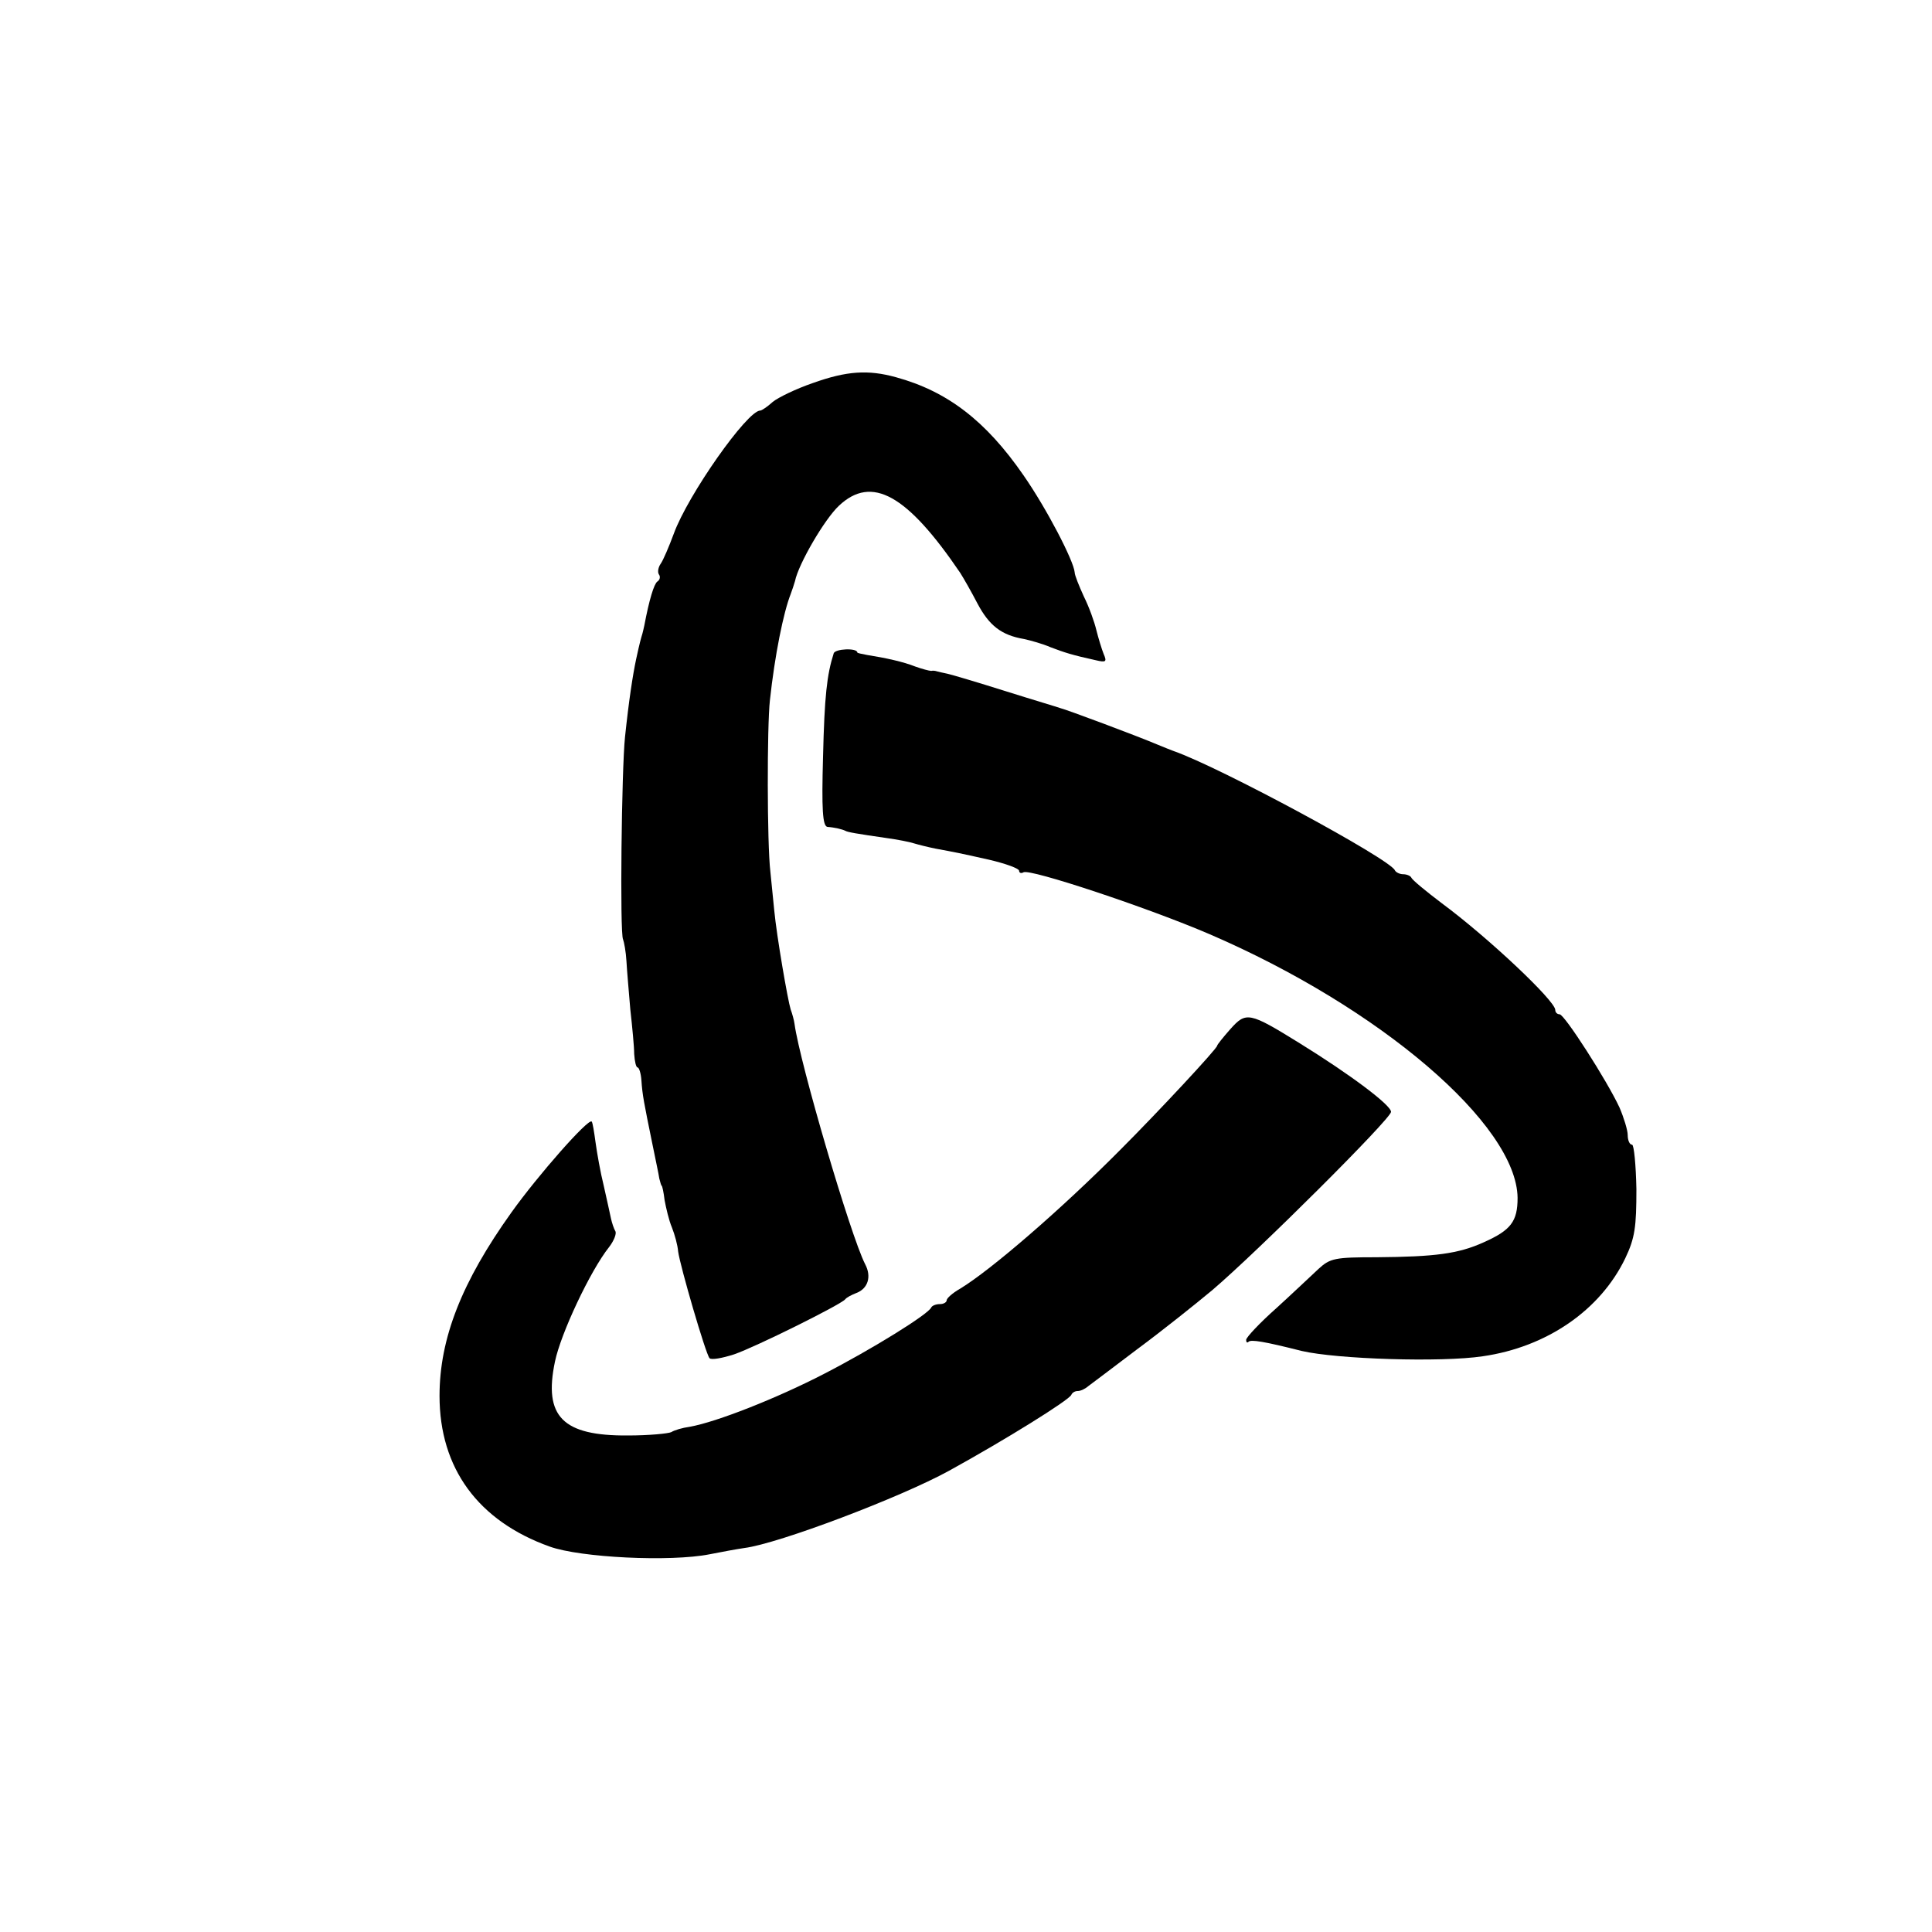
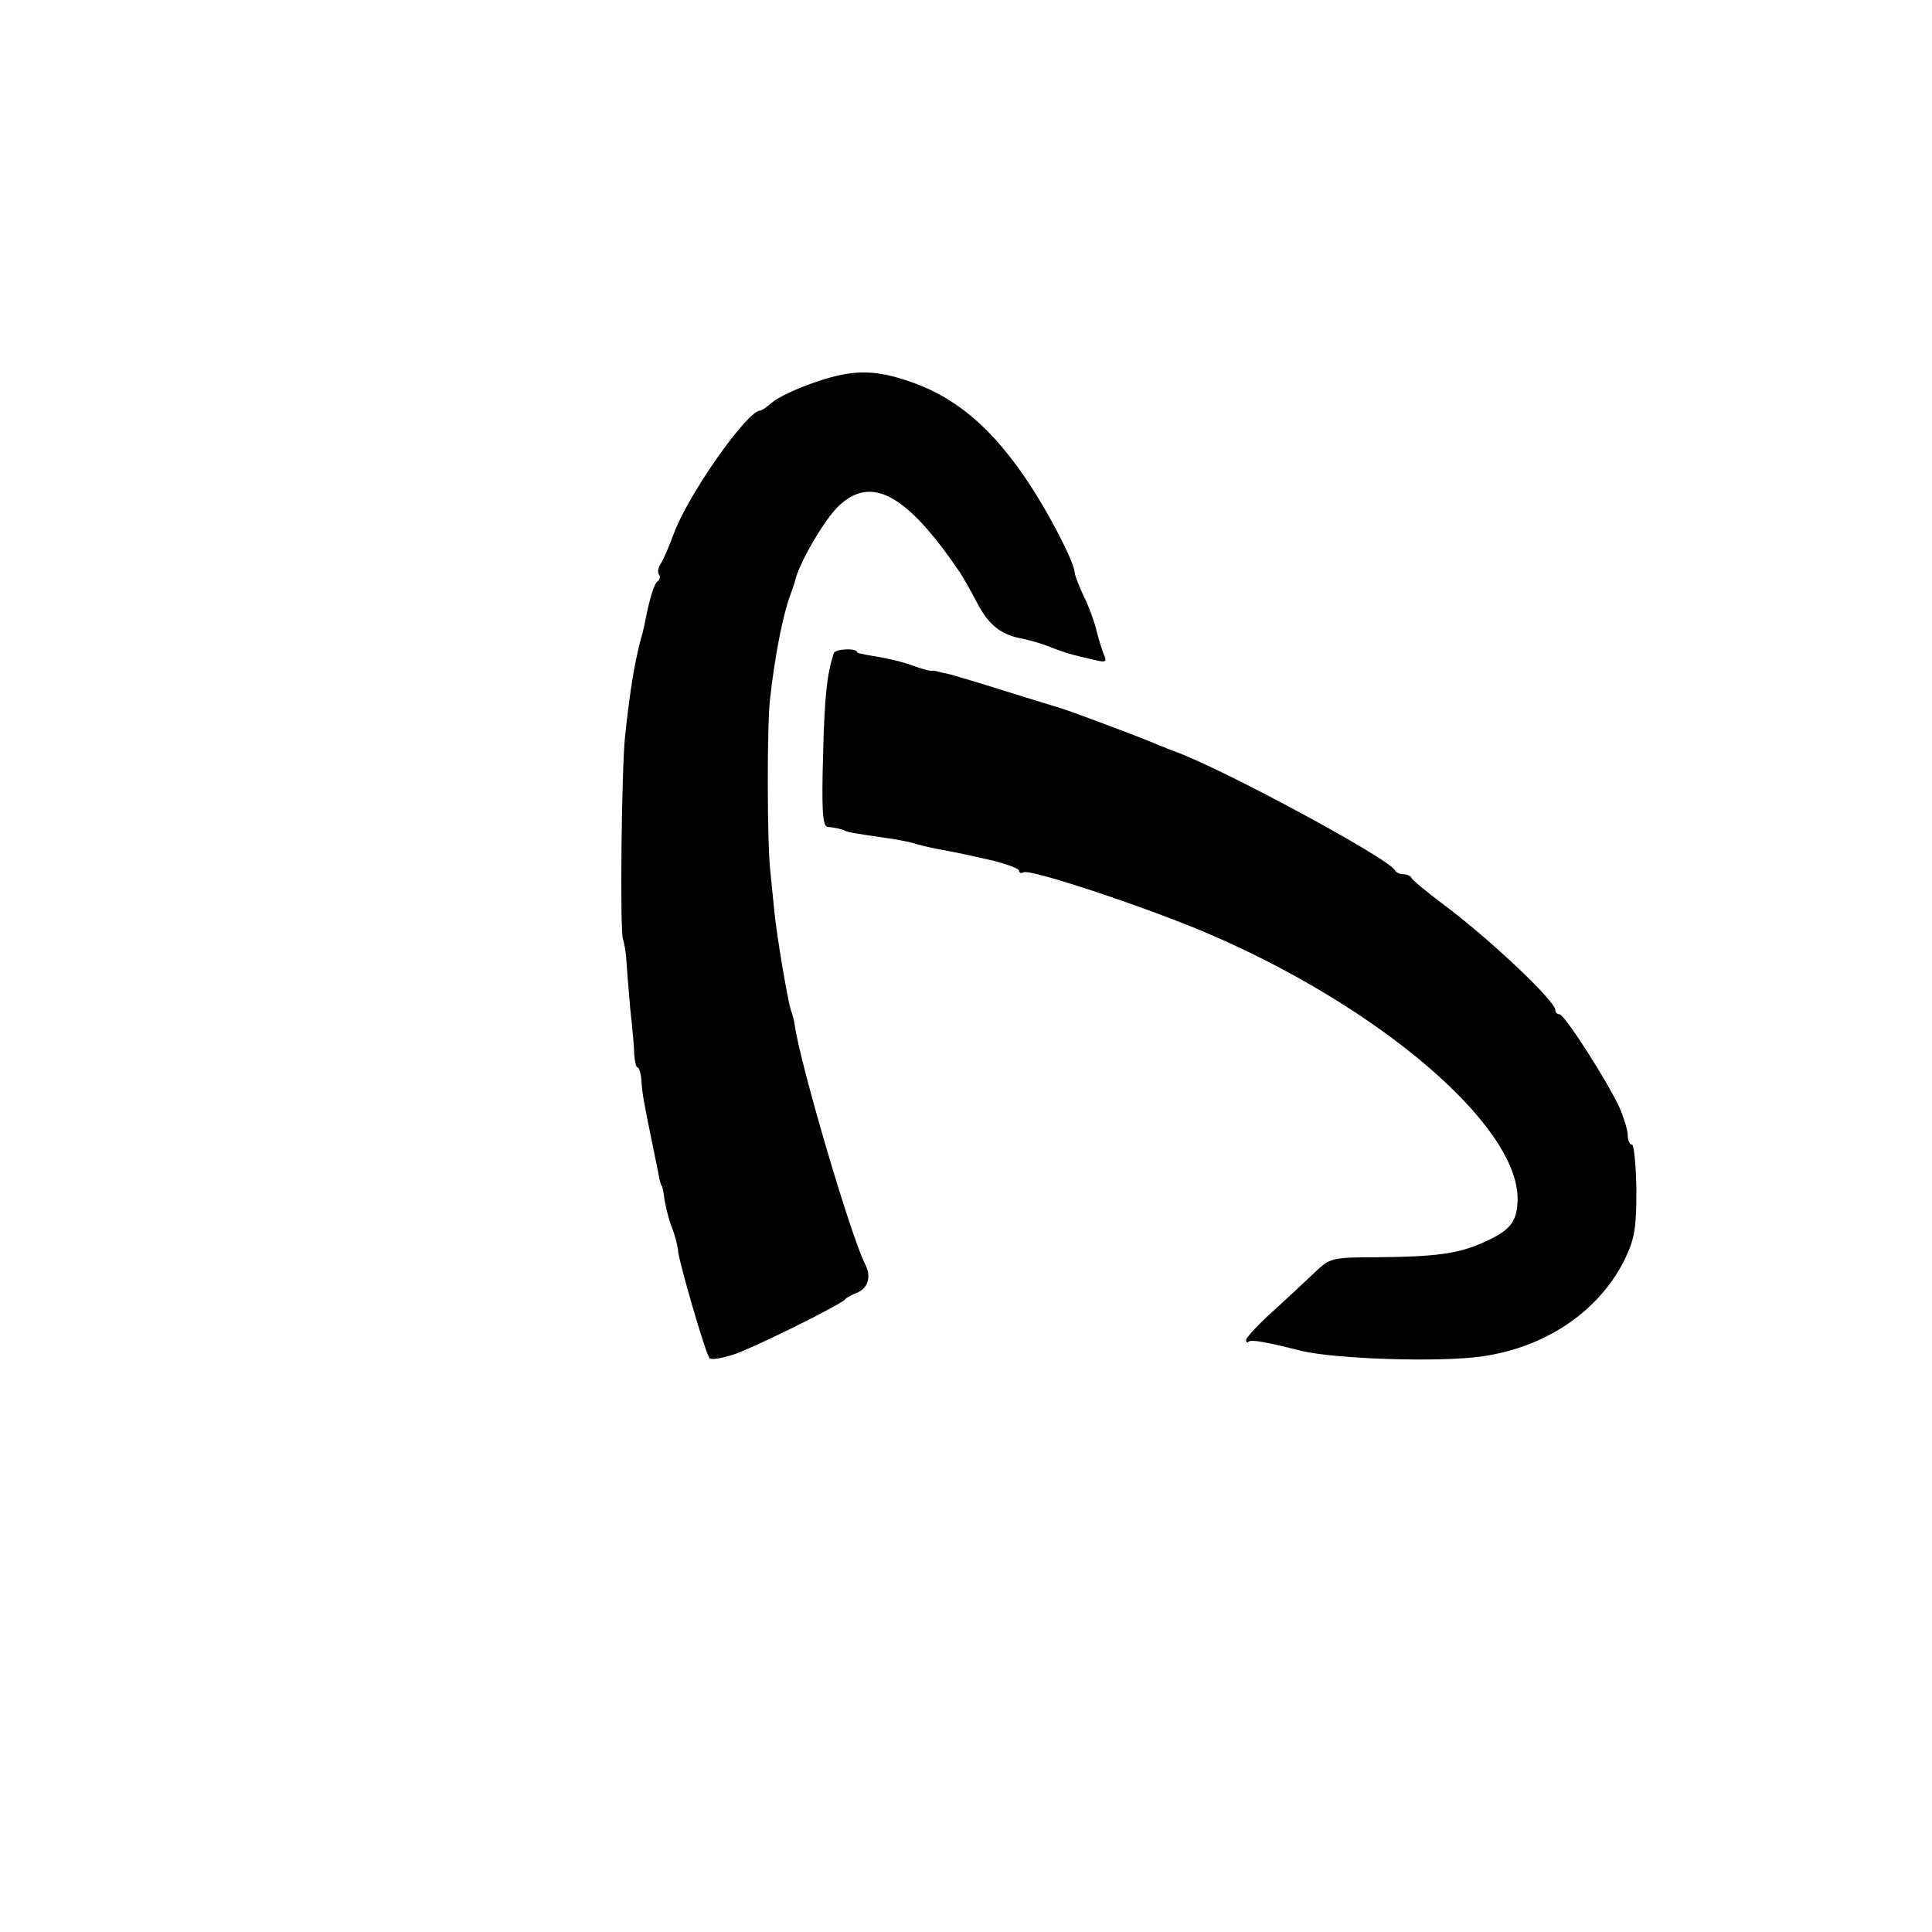
<svg xmlns="http://www.w3.org/2000/svg" version="1.0" width="400pt" height="400pt" viewBox="0 0 400 400" preserveAspectRatio="xMidYMid meet">
  <g transform="translate(0,400) scale(0.1,-0.1)" fill="#000000" stroke="none">
-     <path d="M1683 3207 c-35 -12 -72 -30 -83 -39 -11 -10 -23 -18 -26 -18 -27 0 -150 -175 -179 -255 -10 -27 -22 -55 -27 -62 -5 -7 -7 -17 -4 -22 4 -5 2 -12 -3 -15 -7 -5 -17 -38 -27 -91 -1 -5 -3 -13 -4 -17 -3 -10 -5 -16 -13 -53 -7 -33 -15 -85 -23 -161 -7 -66 -11 -407 -4 -419 2 -5 6 -26 7 -45 1 -19 5 -64 8 -100 4 -36 8 -77 8 -92 1 -16 4 -28 7 -28 3 0 7 -12 8 -27 2 -30 5 -45 23 -133 6 -30 13 -62 14 -70 2 -8 4 -15 5 -15 1 0 4 -13 6 -30 3 -16 9 -42 15 -56 6 -15 12 -37 13 -50 4 -30 57 -212 65 -221 4 -4 26 0 51 8 46 16 221 103 230 114 3 4 13 9 23 13 24 9 32 34 18 60 -30 59 -135 416 -146 497 -1 8 -5 22 -8 30 -6 19 -29 152 -34 205 -2 22 -6 58 -8 80 -7 58 -7 302 -1 355 10 93 28 182 43 220 3 8 7 20 9 27 7 35 61 128 91 156 68 64 141 23 251 -139 7 -11 23 -39 36 -64 24 -45 49 -65 96 -73 14 -3 39 -10 55 -17 29 -11 44 -16 94 -27 21 -5 23 -3 16 13 -4 10 -11 33 -15 49 -4 17 -15 48 -26 70 -10 22 -19 44 -19 50 -2 24 -58 132 -106 201 -78 113 -158 174 -264 203 -58 16 -102 13 -172 -12z" />
+     <path d="M1683 3207 c-35 -12 -72 -30 -83 -39 -11 -10 -23 -18 -26 -18 -27 0 -150 -175 -179 -255 -10 -27 -22 -55 -27 -62 -5 -7 -7 -17 -4 -22 4 -5 2 -12 -3 -15 -7 -5 -17 -38 -27 -91 -1 -5 -3 -13 -4 -17 -3 -10 -5 -16 -13 -53 -7 -33 -15 -85 -23 -161 -7 -66 -11 -407 -4 -419 2 -5 6 -26 7 -45 1 -19 5 -64 8 -100 4 -36 8 -77 8 -92 1 -16 4 -28 7 -28 3 0 7 -12 8 -27 2 -30 5 -45 23 -133 6 -30 13 -62 14 -70 2 -8 4 -15 5 -15 1 0 4 -13 6 -30 3 -16 9 -42 15 -56 6 -15 12 -37 13 -50 4 -30 57 -212 65 -221 4 -4 26 0 51 8 46 16 221 103 230 114 3 4 13 9 23 13 24 9 32 34 18 60 -30 59 -135 416 -146 497 -1 8 -5 22 -8 30 -6 19 -29 152 -34 205 -2 22 -6 58 -8 80 -7 58 -7 302 -1 355 10 93 28 182 43 220 3 8 7 20 9 27 7 35 61 128 91 156 68 64 141 23 251 -139 7 -11 23 -39 36 -64 24 -45 49 -65 96 -73 14 -3 39 -10 55 -17 29 -11 44 -16 94 -27 21 -5 23 -3 16 13 -4 10 -11 33 -15 49 -4 17 -15 48 -26 70 -10 22 -19 44 -19 50 -2 24 -58 132 -106 201 -78 113 -158 174 -264 203 -58 16 -102 13 -172 -12" />
    <path d="M1726 2647 c-14 -44 -19 -88 -22 -214 -3 -108 -1 -143 9 -145 15 -1 31 -5 37 -8 5 -3 23 -6 85 -15 22 -3 48 -8 57 -11 10 -3 30 -8 45 -11 43 -8 44 -8 111 -23 34 -8 62 -18 62 -23 0 -4 4 -6 9 -3 13 8 257 -73 385 -128 353 -152 636 -394 638 -546 0 -49 -14 -67 -70 -92 -53 -24 -101 -30 -222 -31 -86 0 -96 -2 -120 -24 -14 -13 -53 -50 -87 -81 -35 -31 -63 -61 -63 -66 0 -5 2 -7 5 -4 5 5 31 1 110 -19 73 -17 289 -24 375 -11 132 19 243 95 295 203 20 42 23 65 23 143 -1 50 -5 92 -9 92 -5 0 -9 9 -9 20 0 10 -8 36 -17 57 -26 56 -114 193 -124 193 -5 0 -9 4 -9 9 0 19 -139 150 -235 221 -33 25 -61 48 -63 53 -2 4 -10 7 -17 7 -7 0 -15 4 -17 8 -9 23 -363 214 -458 247 -3 1 -18 7 -35 14 -40 17 -187 72 -200 75 -5 2 -56 17 -113 35 -57 18 -111 34 -120 36 -9 2 -19 4 -22 5 -3 1 -8 2 -12 1 -4 0 -19 4 -33 9 -25 10 -62 18 -100 24 -11 2 -20 4 -20 5 0 10 -47 8 -49 -2z" />
-     <path d="M2547 1869 c-15 -17 -27 -32 -27 -34 0 -6 -123 -138 -200 -215 -123 -124 -268 -249 -332 -288 -16 -9 -28 -20 -28 -24 0 -4 -6 -8 -14 -8 -8 0 -16 -3 -18 -7 -6 -14 -122 -86 -223 -138 -97 -50 -221 -99 -277 -109 -15 -2 -32 -7 -38 -11 -6 -3 -46 -7 -90 -7 -135 -1 -175 39 -151 153 12 58 73 188 112 237 10 13 16 28 13 33 -3 5 -7 17 -9 26 -2 10 -9 41 -15 68 -7 28 -14 68 -17 90 -3 22 -6 41 -8 43 -7 7 -111 -111 -166 -188 -103 -144 -149 -261 -149 -380 0 -150 80 -259 228 -312 64 -23 250 -32 331 -16 25 5 58 11 72 13 71 9 324 105 424 160 118 65 248 146 253 157 2 5 8 8 13 8 6 0 15 4 22 10 7 5 53 40 102 77 50 37 119 92 155 122 95 81 370 355 370 369 0 14 -84 77 -189 142 -105 65 -111 66 -144 29z" />
  </g>
</svg>